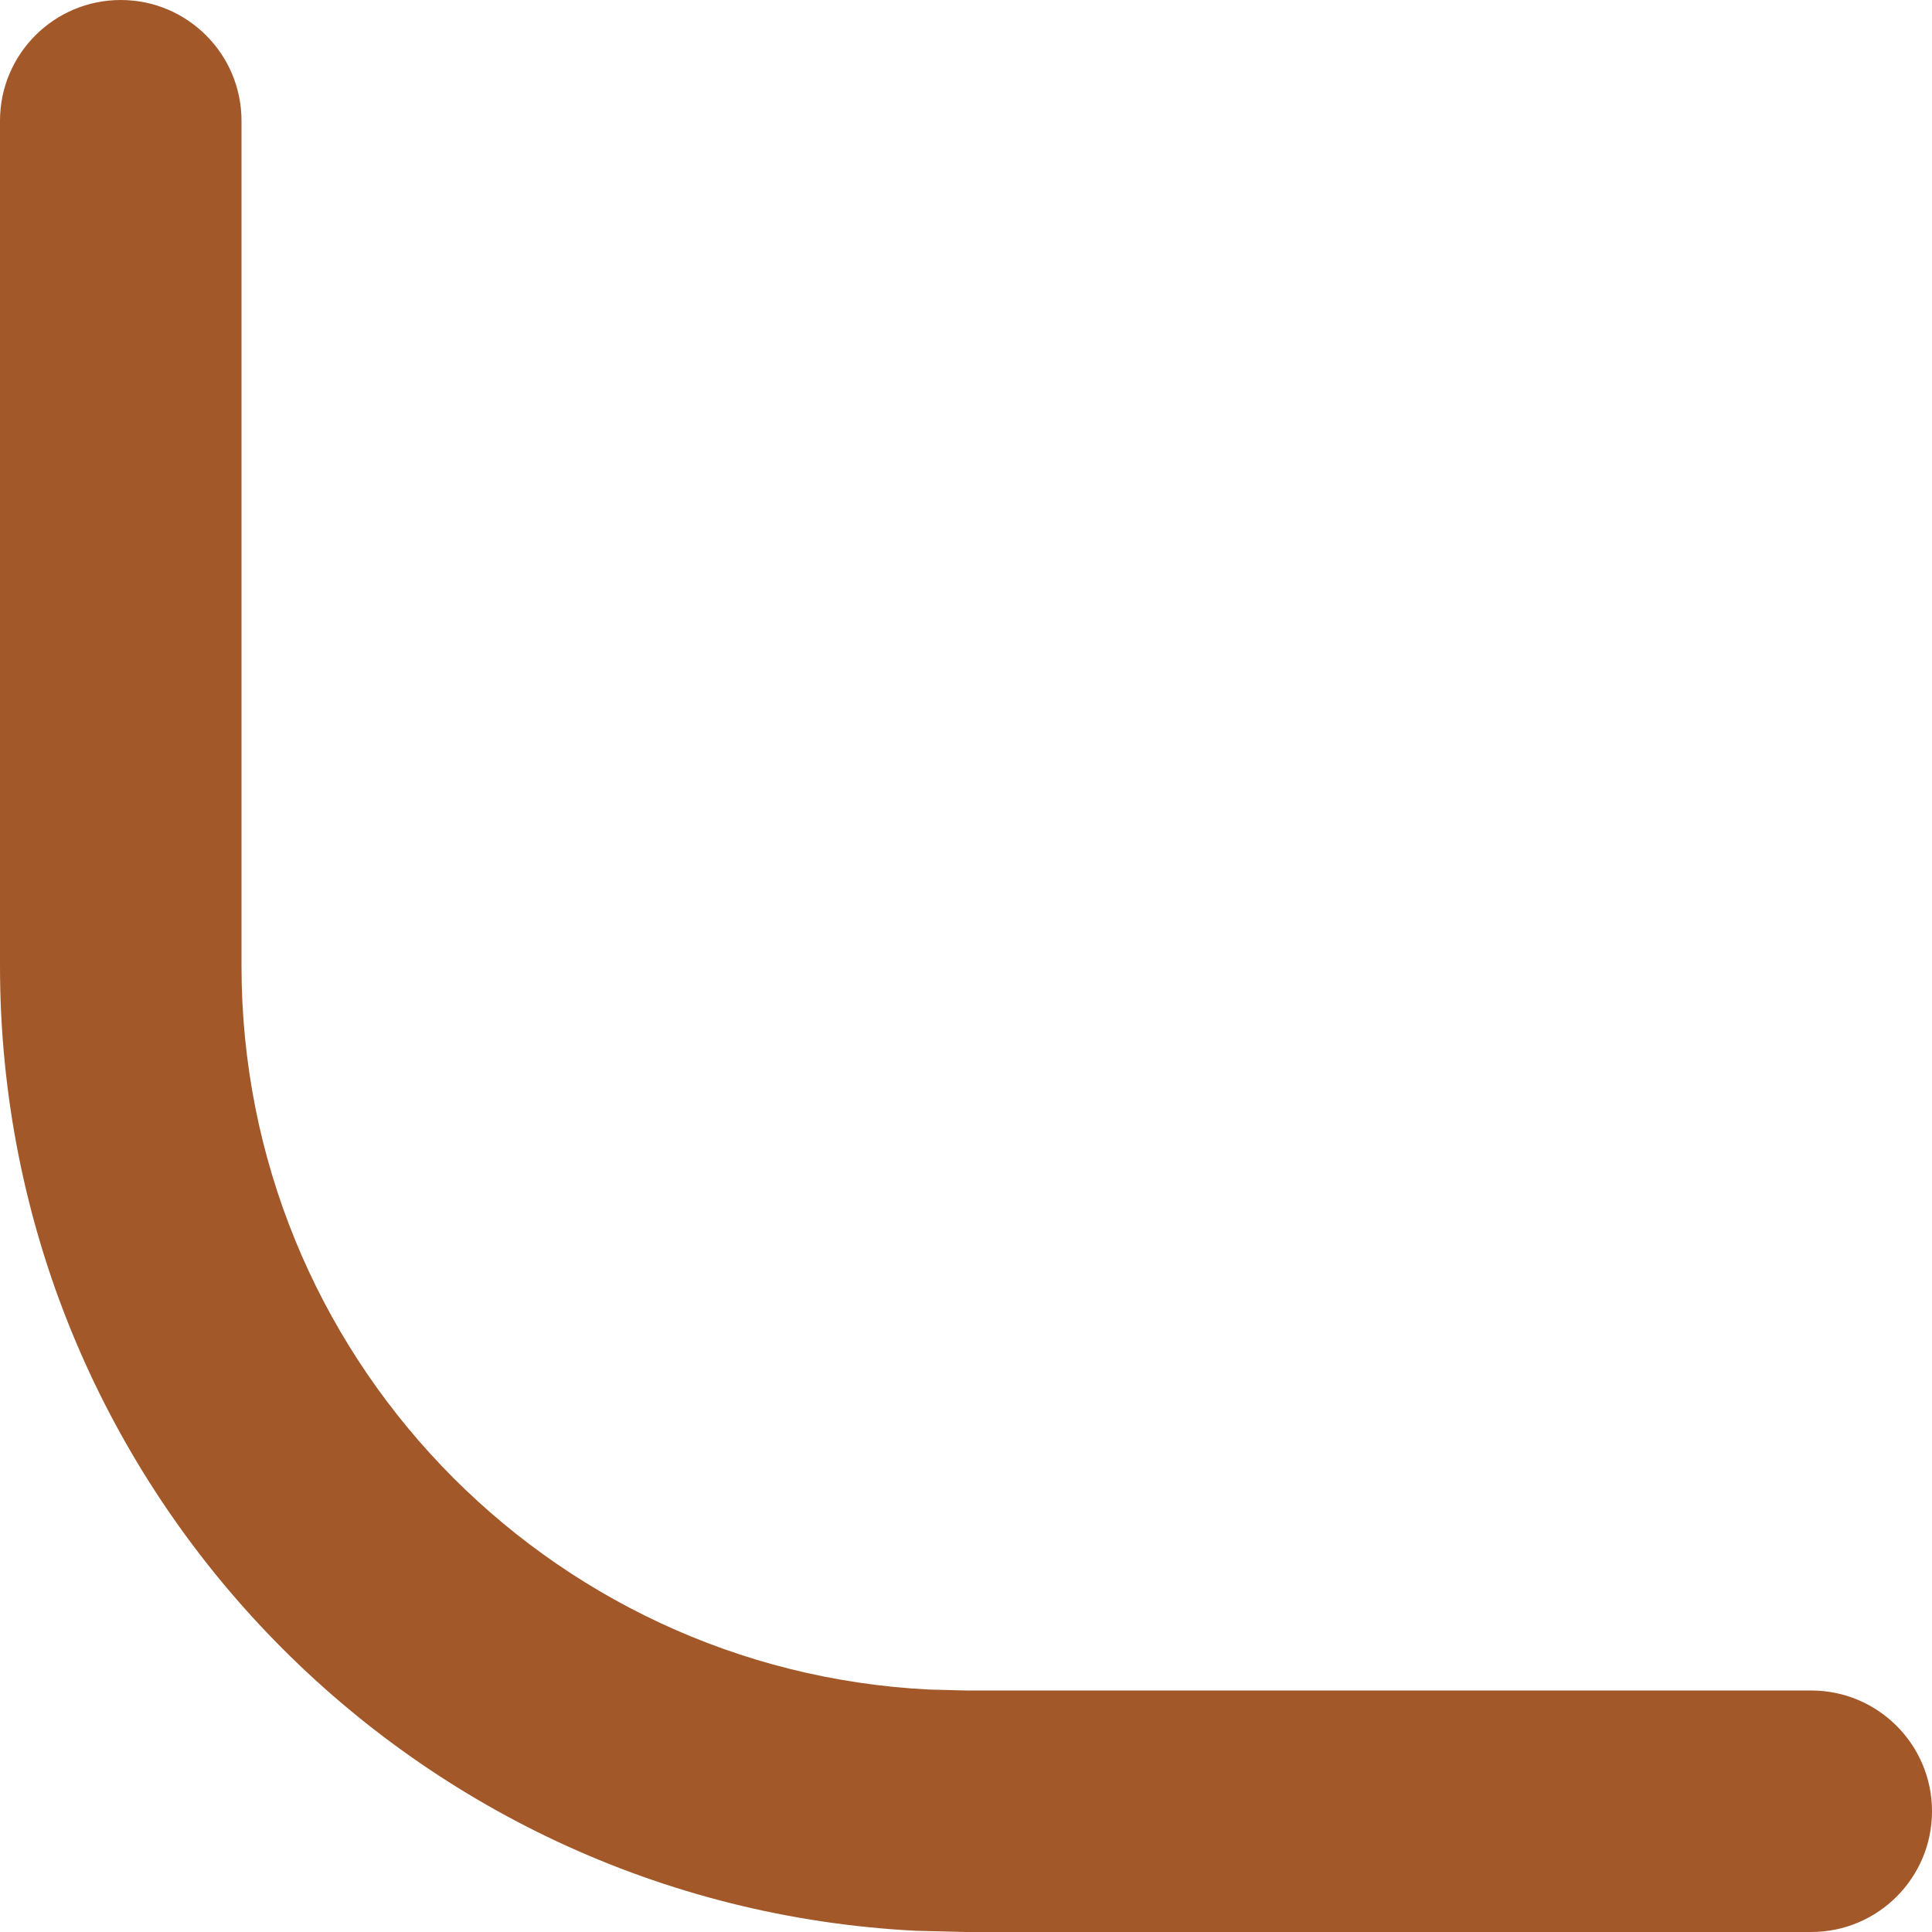
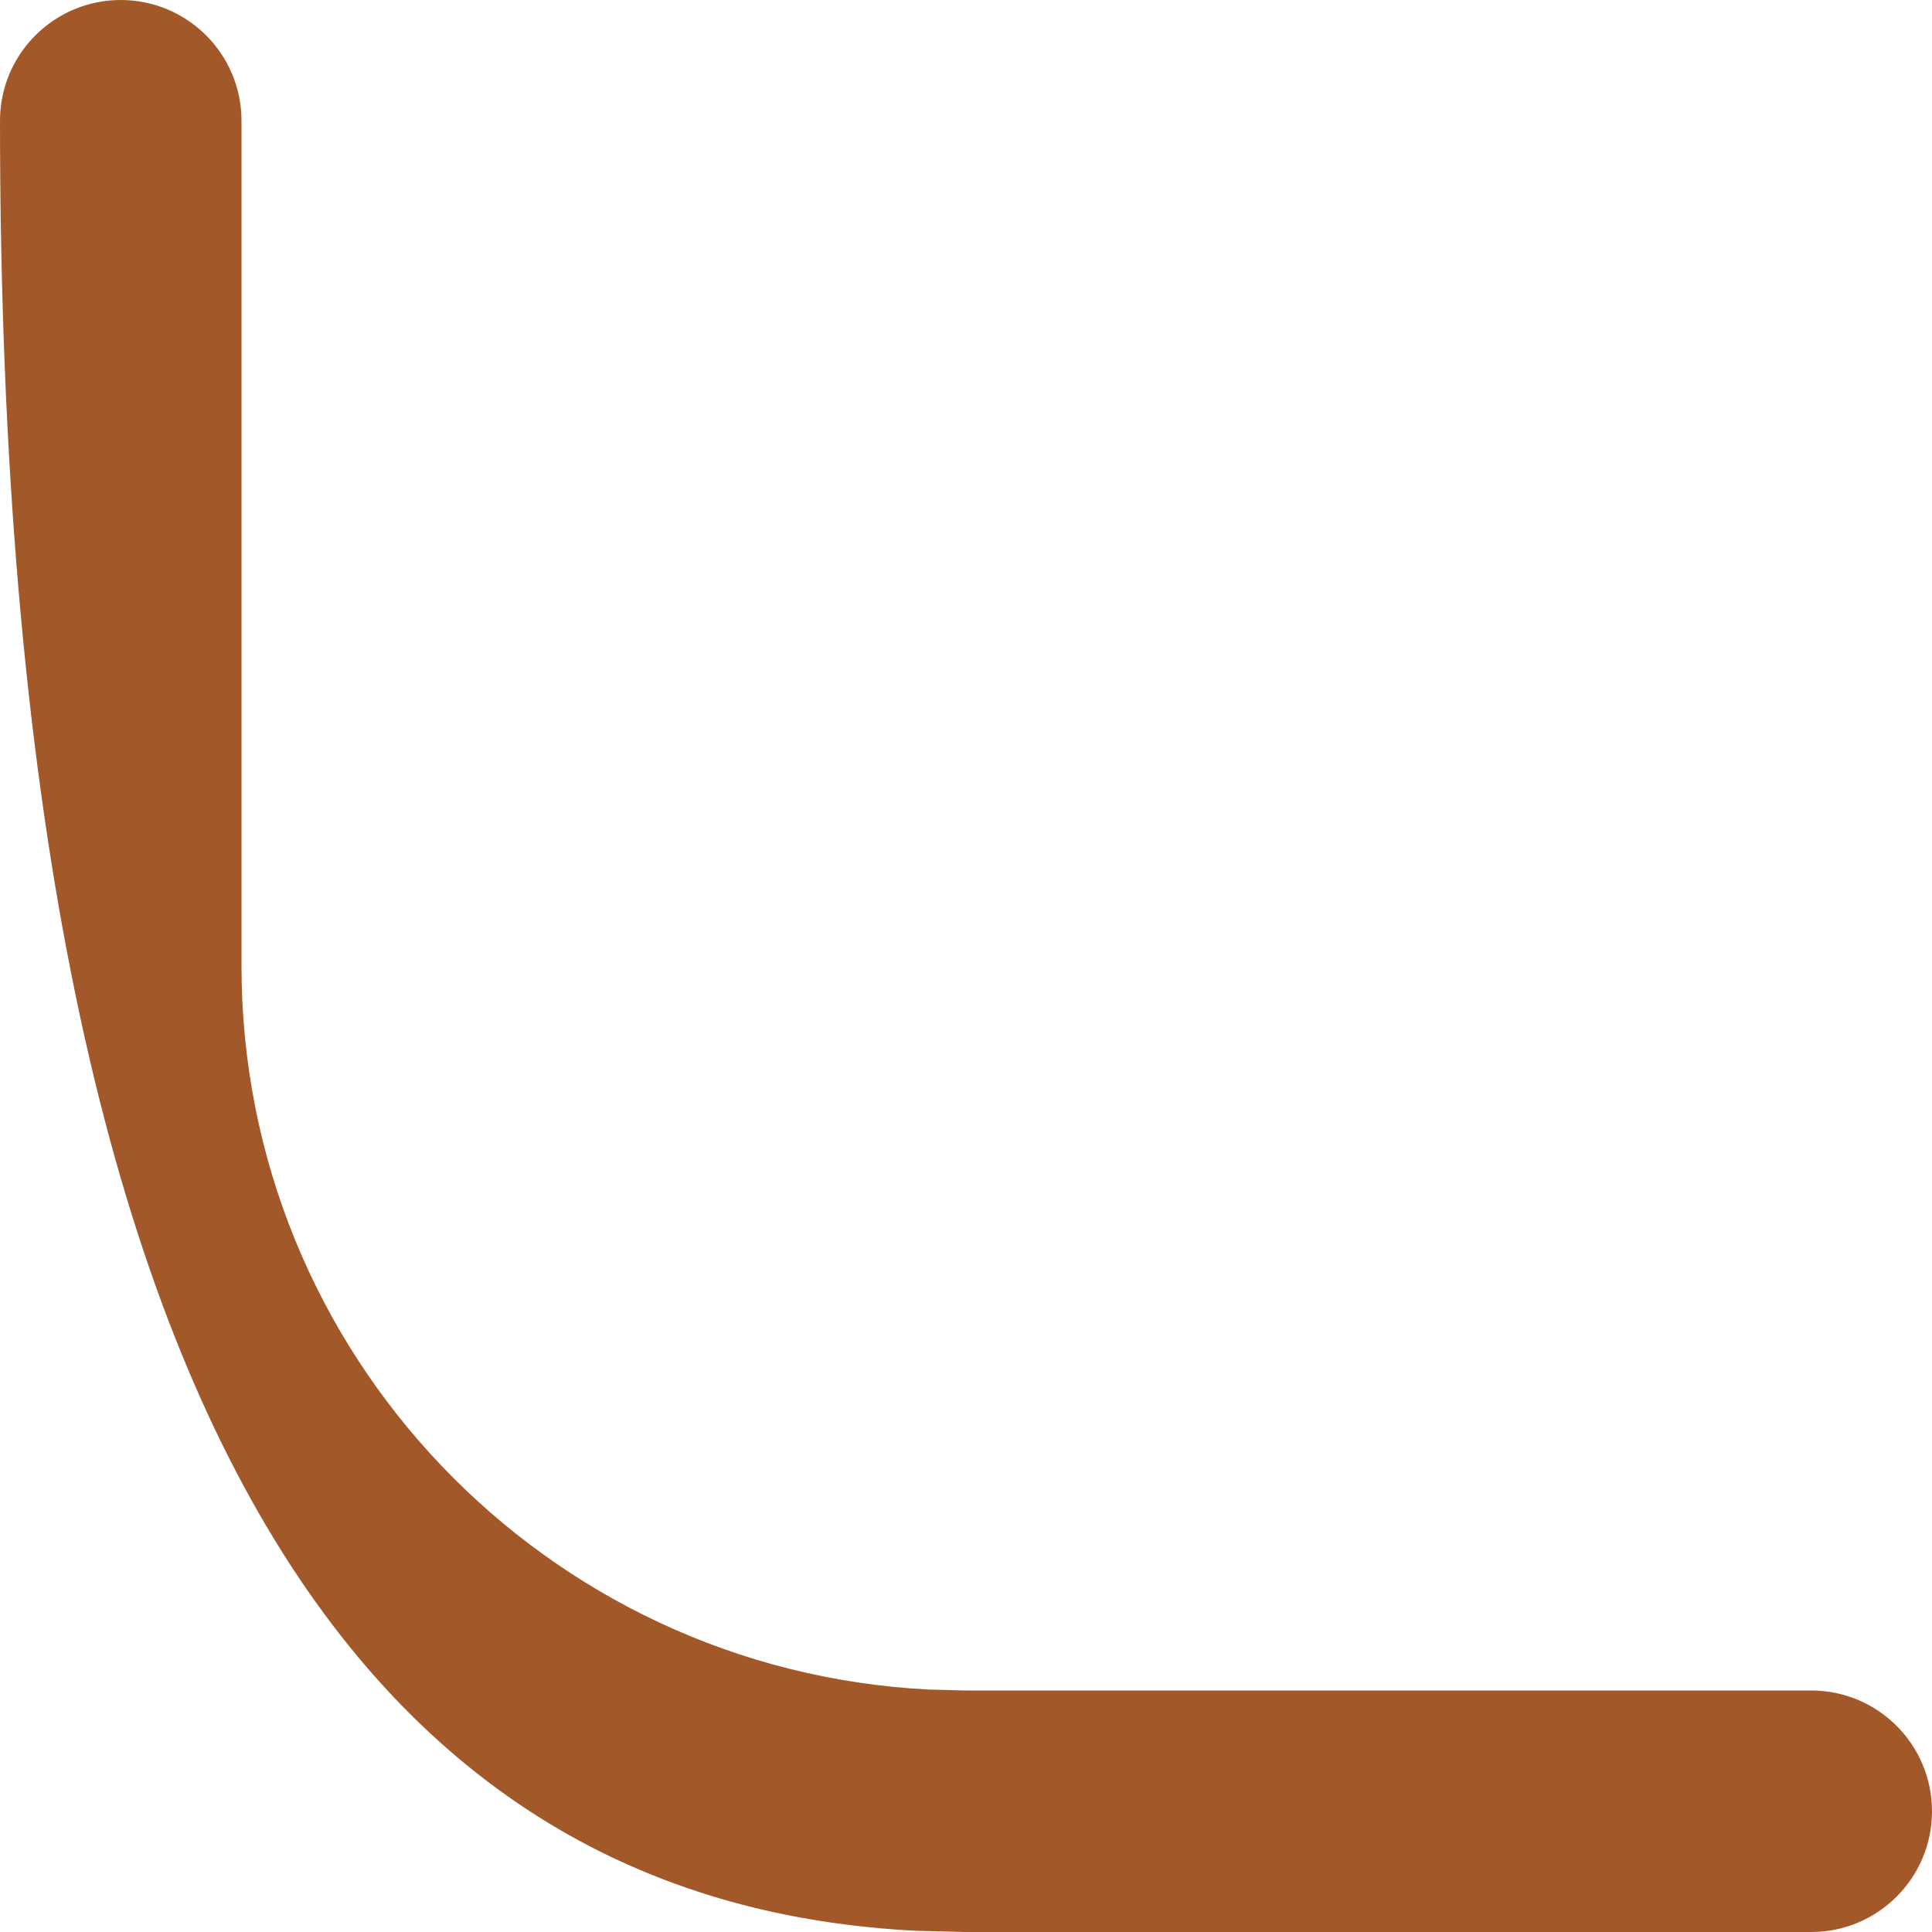
<svg xmlns="http://www.w3.org/2000/svg" width="8" height="8" viewBox="0 0 8 8" fill="none">
-   <path d="M3.846 6.996C2.261 6.916 1 5.605 1 4L1 0.5C1 0.224 0.776 2.41412e-08 0.5 0C0.224 -2.41412e-08 6.53968e-07 0.224 6.29827e-07 0.5L0 4C-1.87088e-07 6.14 1.681 7.888 3.794 7.995L4 8H7.5C7.776 8 8 7.776 8 7.5C8 7.224 7.776 7 7.5 7L4 7L3.846 6.996Z" fill="#A35829" />
+   <path d="M3.846 6.996C2.261 6.916 1 5.605 1 4L1 0.5C1 0.224 0.776 2.41412e-08 0.5 0C0.224 -2.41412e-08 6.53968e-07 0.224 6.29827e-07 0.5C-1.87088e-07 6.14 1.681 7.888 3.794 7.995L4 8H7.5C7.776 8 8 7.776 8 7.5C8 7.224 7.776 7 7.5 7L4 7L3.846 6.996Z" fill="#A35829" />
</svg>